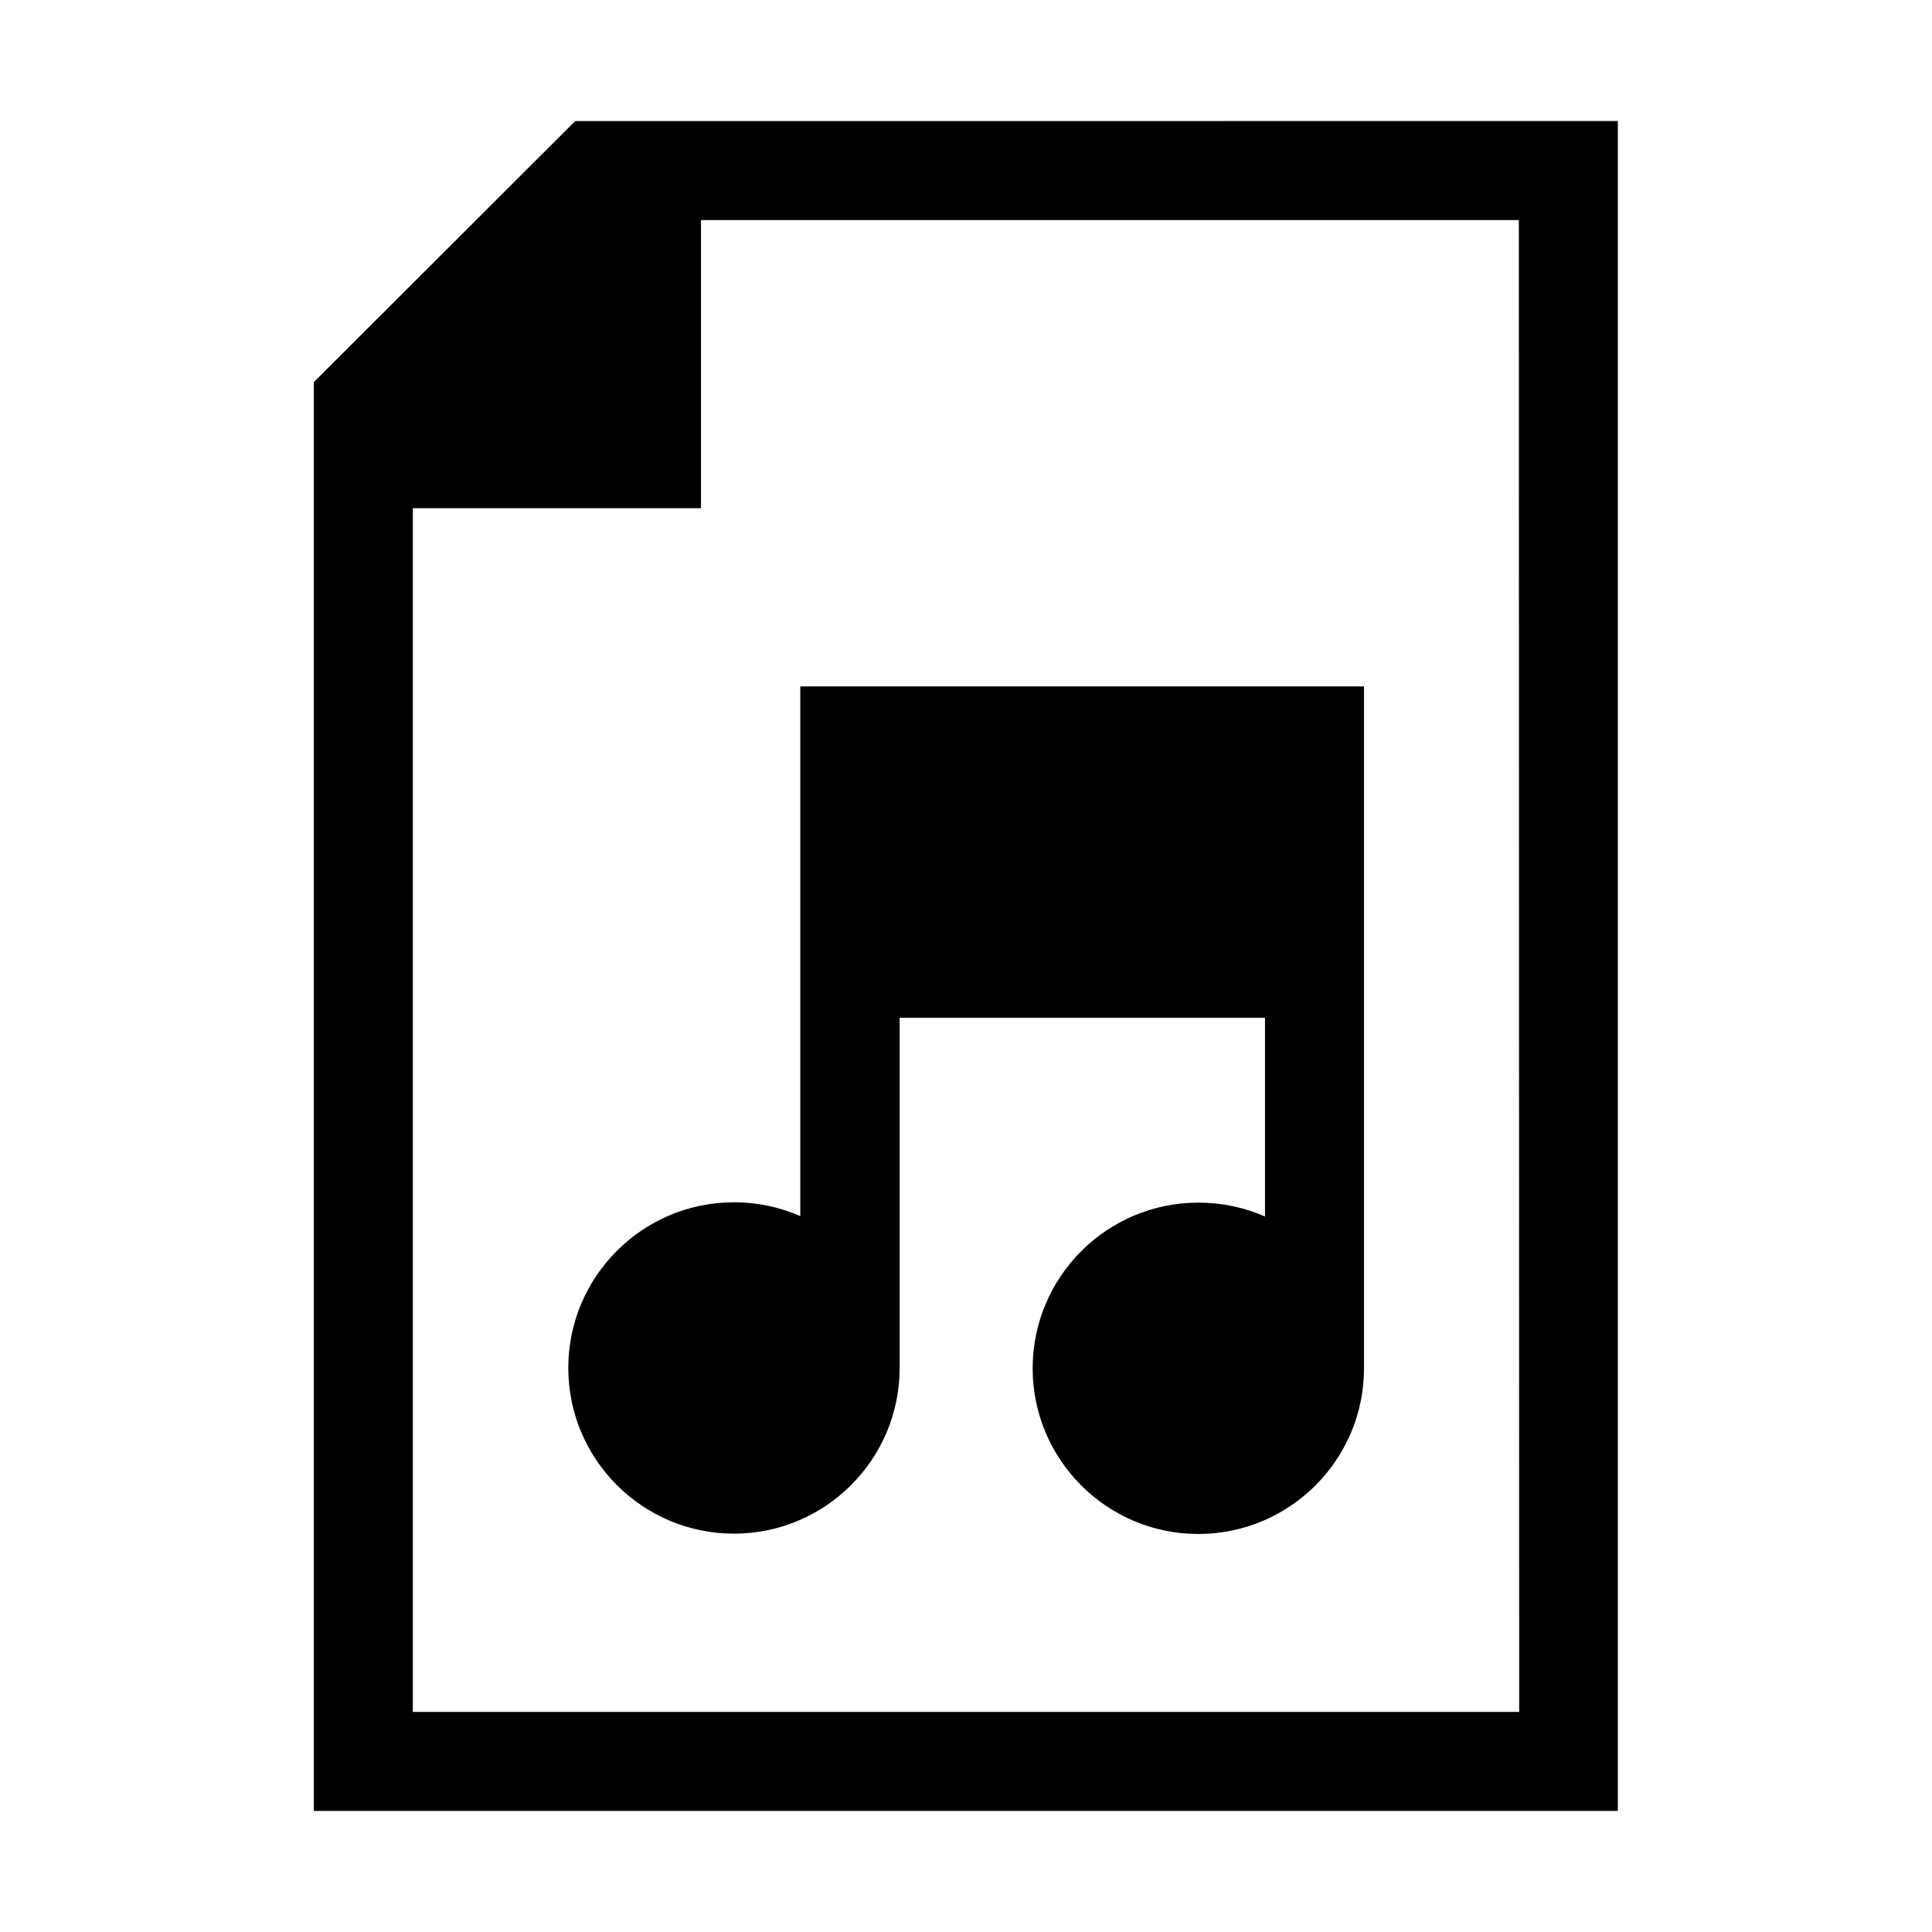
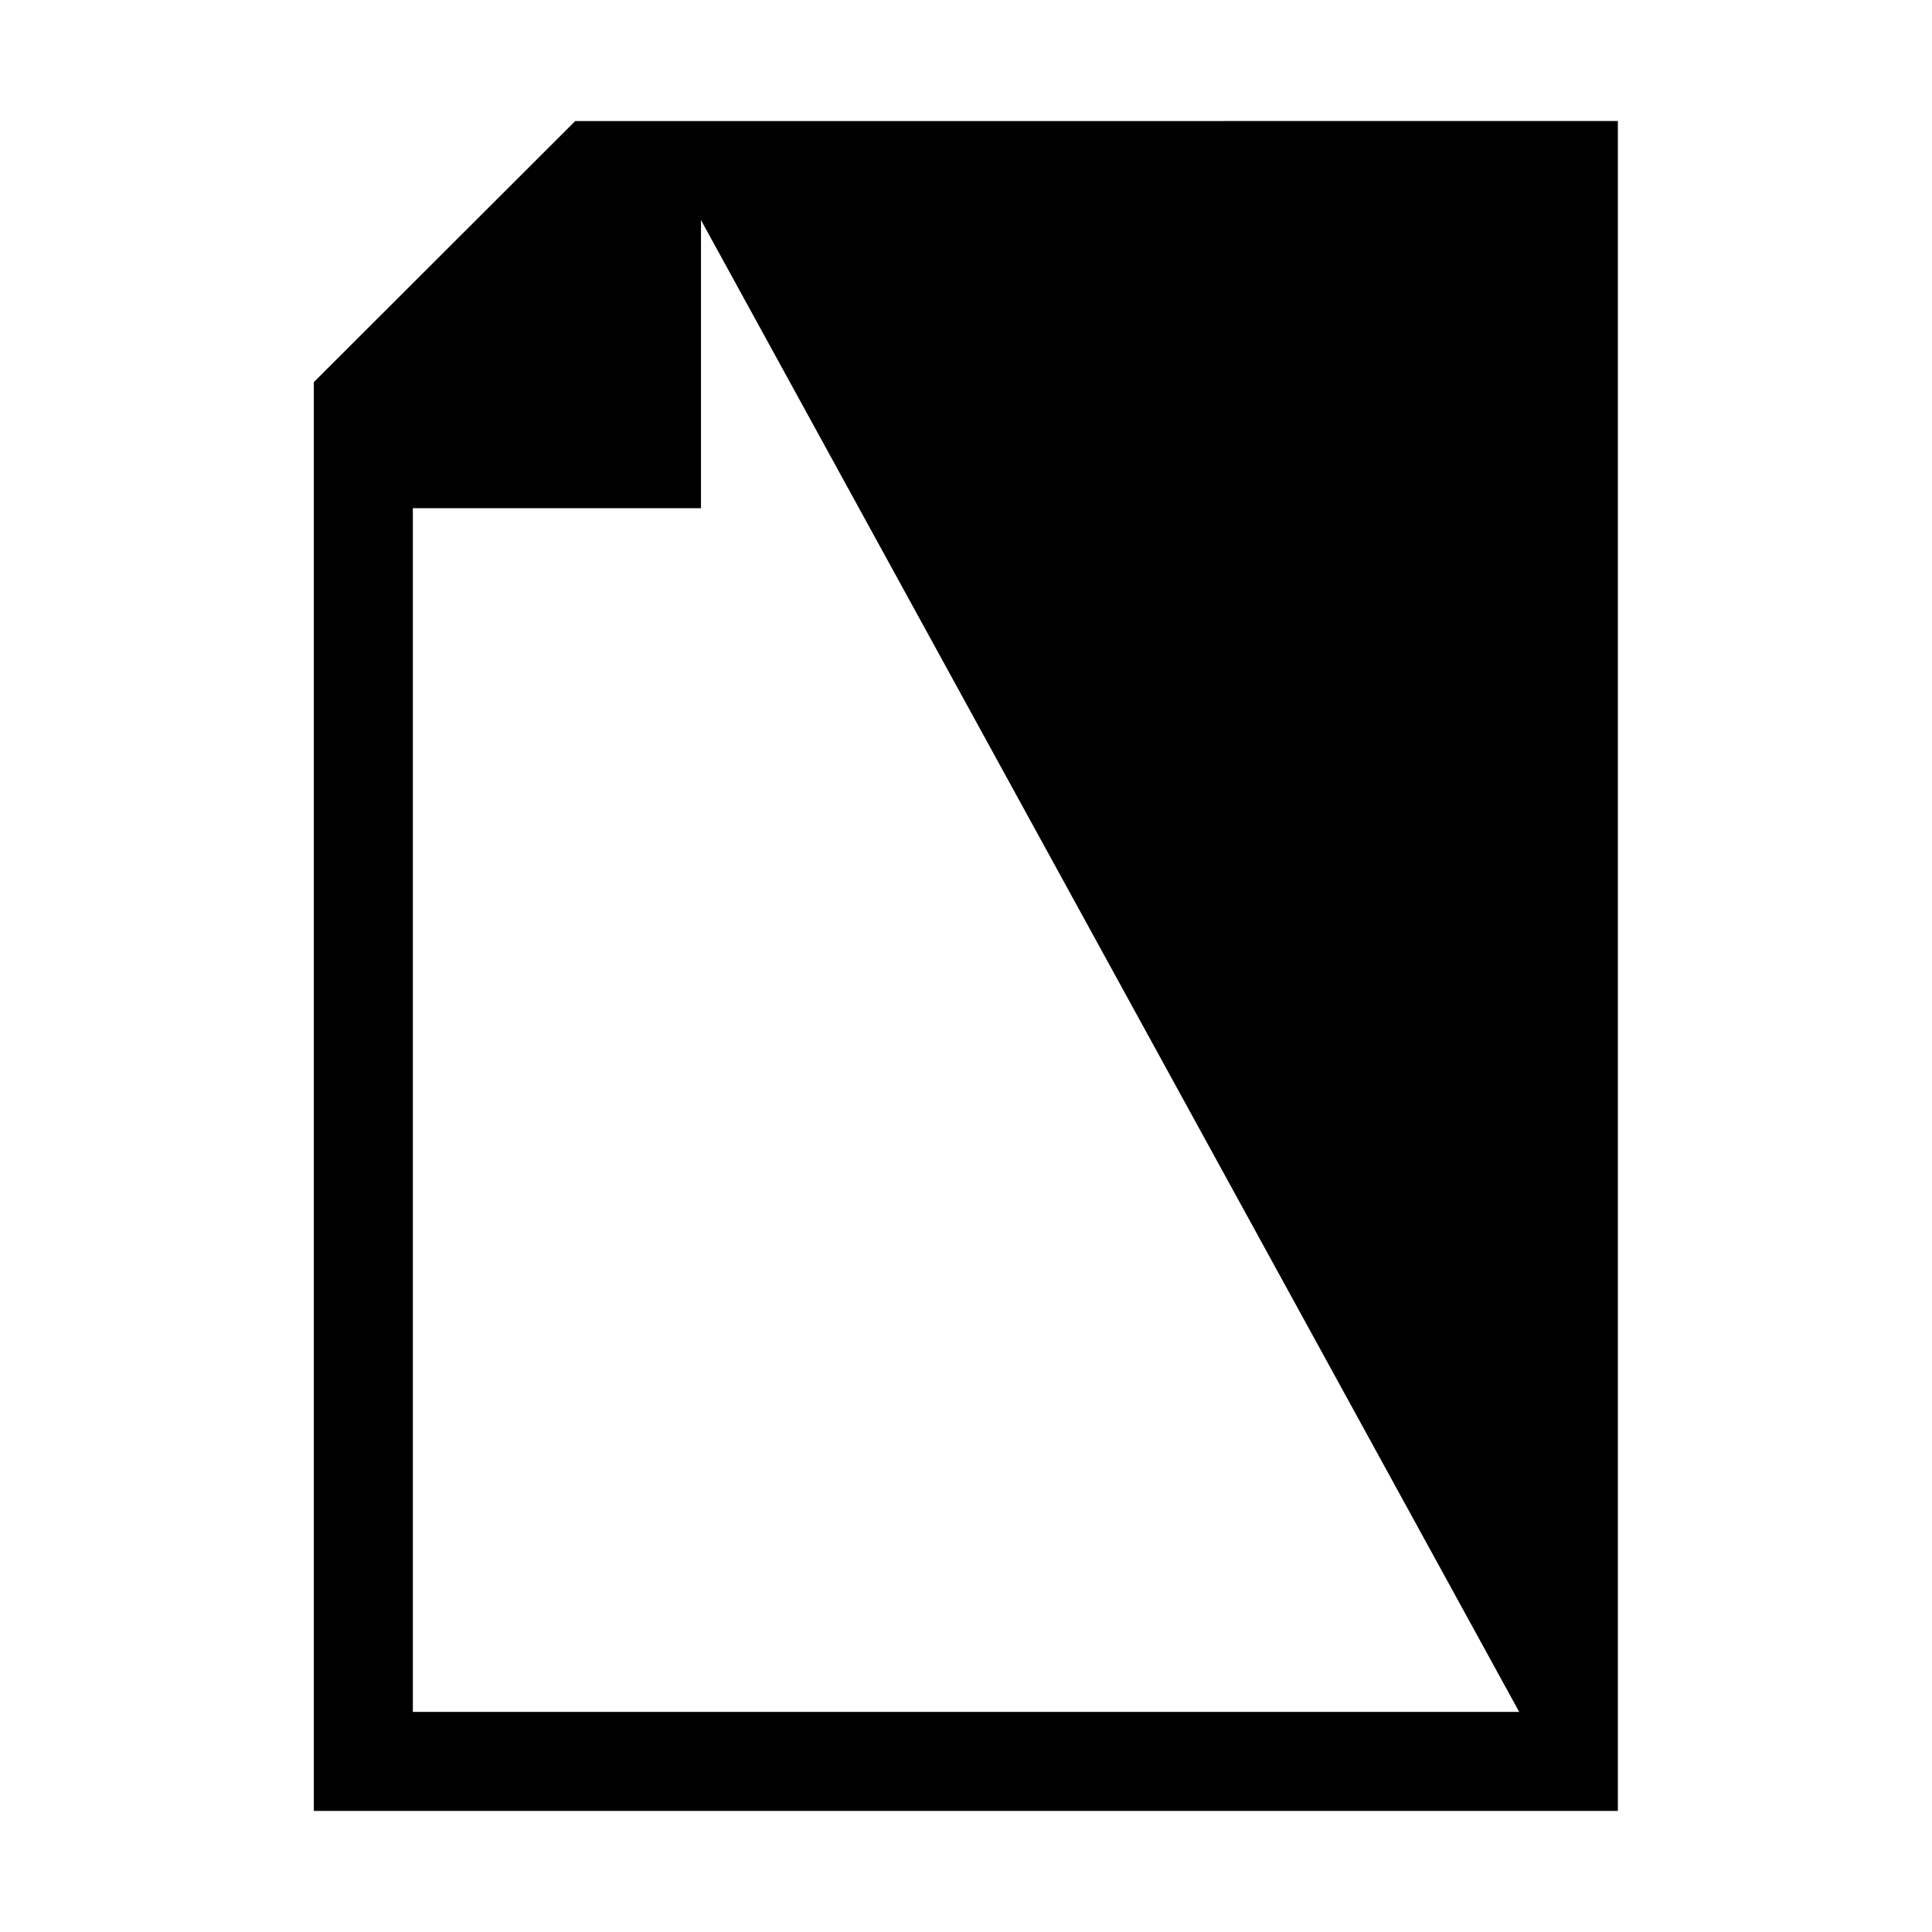
<svg xmlns="http://www.w3.org/2000/svg" fill="#000000" width="800px" height="800px" version="1.1" viewBox="144 144 512 512">
  <g>
-     <path d="m296.44 176.08-69.273 69.188v378.64h345.58v-447.83zm250.16 421.59h-293.19v-318.99h76.359v-76.359h216.74z" />
-     <path d="m338.51 462.62c-24.227 0-43.906 19.68-43.906 43.906s19.68 43.906 43.906 43.906c24.227 0 43.906-19.68 43.906-43.906v-92.801h96.824v52.656c-5.422-2.363-11.371-3.672-17.668-3.672-24.227 0-43.906 19.68-43.906 43.906 0 24.227 19.68 43.906 43.906 43.906 24.227 0 43.906-19.68 43.906-43.906v-180.71h-149.39v140.38c-5.336-2.363-11.371-3.672-17.582-3.672z" />
+     <path d="m296.44 176.08-69.273 69.188v378.64h345.58v-447.83zm250.16 421.59h-293.19v-318.99h76.359v-76.359z" />
  </g>
</svg>